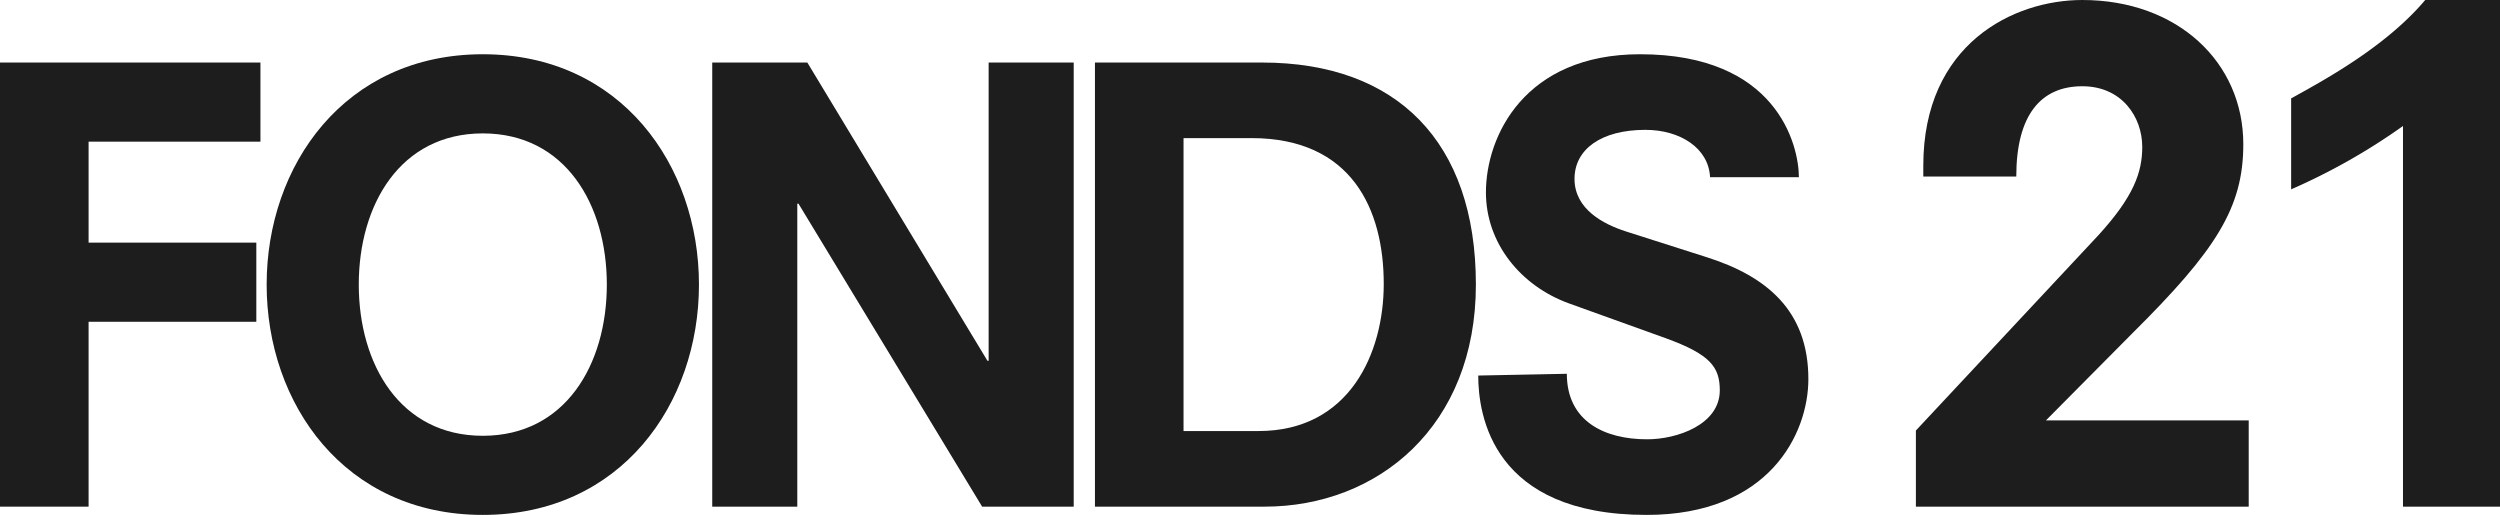
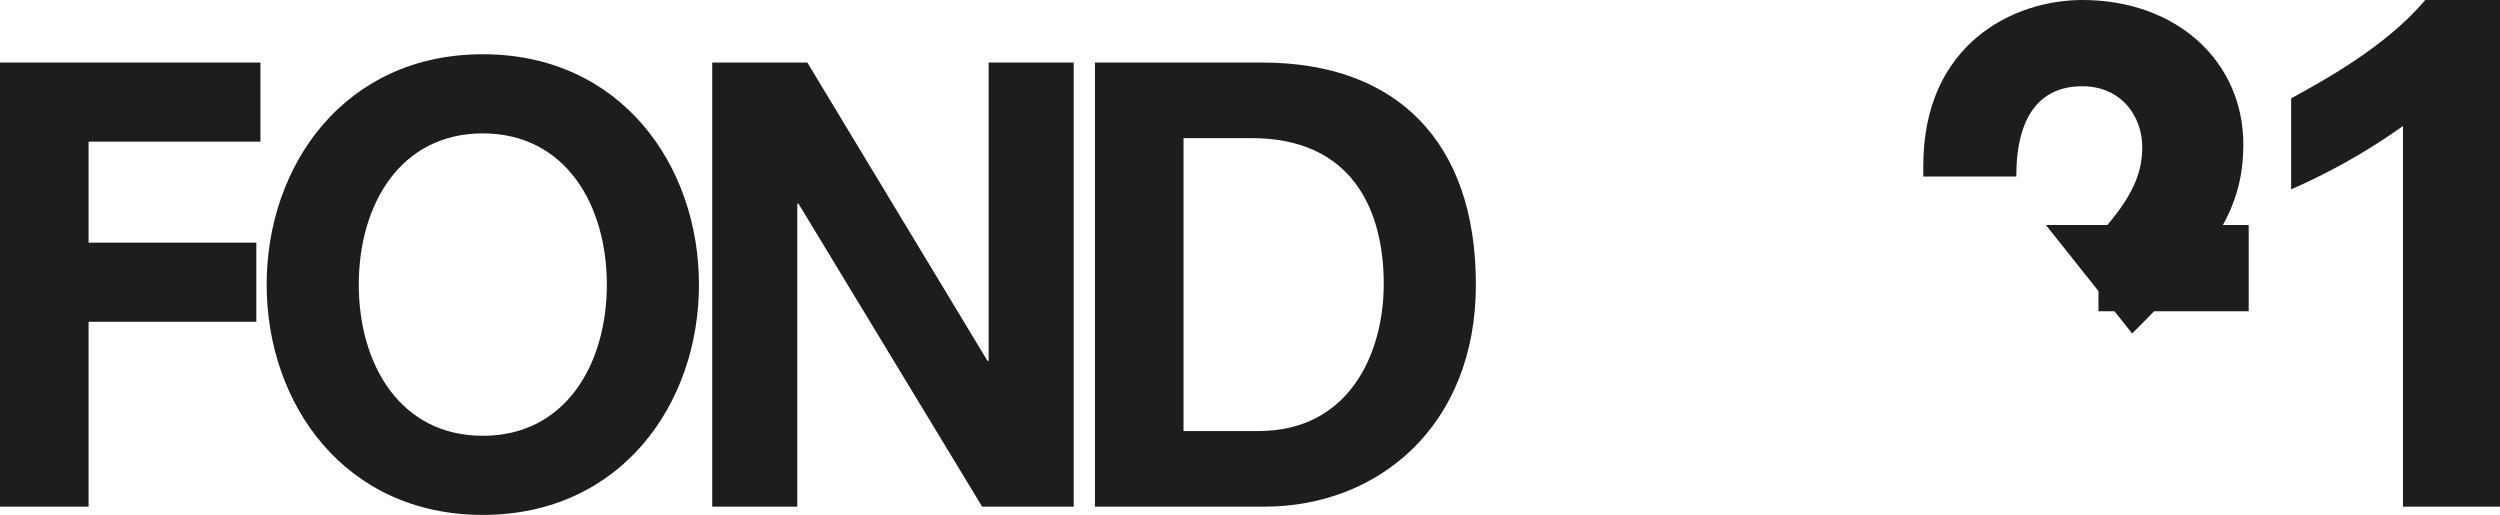
<svg xmlns="http://www.w3.org/2000/svg" viewBox="0 0 971.004 199.989">
  <defs>
    <style>
      .a {
        fill: #1d1d1d;
      }
    </style>
  </defs>
  <title>azc-style-sponsor-founds21</title>
  <g>
    <path class="a" d="M1005.281,97.943H976.24c-15.441,18.326-39.773,31.398-52.076,38.207V171.48a241.102,241.102,0,0,0,43.441-24.602v147.85h37.68V97.943Z" transform="translate(-34.281 -97.943)" />
-     <path class="a" d="M862.416,227.467c32.701-32.435,43.168-48.919,43.168-73.522,0-31.918-25.641-56.002-62.535-56.002-26.691,0-61.756,17.016-61.756,64.366v4.202h36.115c0-24.084,9.676-35.068,25.641-35.068,15.44,0,23.287,12.035,23.287,23.553,0,9.934-3.398,19.362-17.006,34.277L778.416,265.156v29.57H907.682v-33.5h-78.76Z" transform="translate(-34.281 -97.943)" />
-     <path class="a" d="M697.434,197.924l-31.657-10.098c-8.487-2.742-19.954-8.486-19.954-20.413,0-11.462,10.32-19.036,27.527-19.036,13.41,0,24.559,7,25.125,18.395H732.98c-.075-12.758-8.713-47.76-61.698-47.76-44.727,0-59.866,31.658-59.866,53.682,0,19.5,13.301,36.243,32.34,43.121L681.38,229.35c16.968,6.195,20.874,11.013,20.874,20.182,0,13.305-16.514,19.036-28.219,19.036-16.746,0-31.193-7.109-31.193-25.448l-34.411.682c0,15.365,5.507,54.132,65.376,54.132,47.715,0,62.848-31.643,62.848-52.753C736.654,218.57,720.369,205.266,697.434,197.924Z" transform="translate(-34.281 -97.943)" />
+     <path class="a" d="M862.416,227.467c32.701-32.435,43.168-48.919,43.168-73.522,0-31.918-25.641-56.002-62.535-56.002-26.691,0-61.756,17.016-61.756,64.366v4.202h36.115c0-24.084,9.676-35.068,25.641-35.068,15.44,0,23.287,12.035,23.287,23.553,0,9.934-3.398,19.362-17.006,34.277v29.57H907.682v-33.5h-78.76Z" transform="translate(-34.281 -97.943)" />
    <path class="a" d="M524.473,122.232H459.561V294.727h65.834c44.044,0,82.122-31.194,82.122-86.254C607.517,152.963,576.773,122.232,524.473,122.232Zm-1.375,143.129H493.969V151.584h26.377c38.998,0,51.385,27.756,51.385,56.656C571.73,235.081,558.427,265.361,523.098,265.361Z" transform="translate(-34.281 -97.943)" />
    <polygon class="a" points="383.989 140.127 383.525 140.127 313.571 24.289 276.633 24.289 276.633 196.783 309.672 196.783 309.672 79.104 310.133 79.104 381.465 196.783 417.028 196.783 417.028 24.289 383.989 24.289 383.989 140.127" />
    <path class="a" d="M221.801,119.012c-53.675,0-83.954,43.135-83.954,89.461,0,46.34,30.279,89.46,83.954,89.46,53.678,0,83.957-43.12,83.957-89.46C305.759,162.147,275.479,119.012,221.801,119.012Zm0,148.191c-32.108,0-48.172-27.77-48.172-58.73s16.064-58.717,48.172-58.717c32.118,0,48.172,27.755,48.172,58.717S253.919,267.203,221.801,267.203Z" transform="translate(-34.281 -97.943)" />
    <polygon class="a" points="0 196.783 34.407 196.783 34.407 124.979 99.558 124.979 99.558 94.236 34.407 94.236 34.407 55.02 101.158 55.02 101.158 24.289 0 24.289 0 196.783" />
  </g>
</svg>